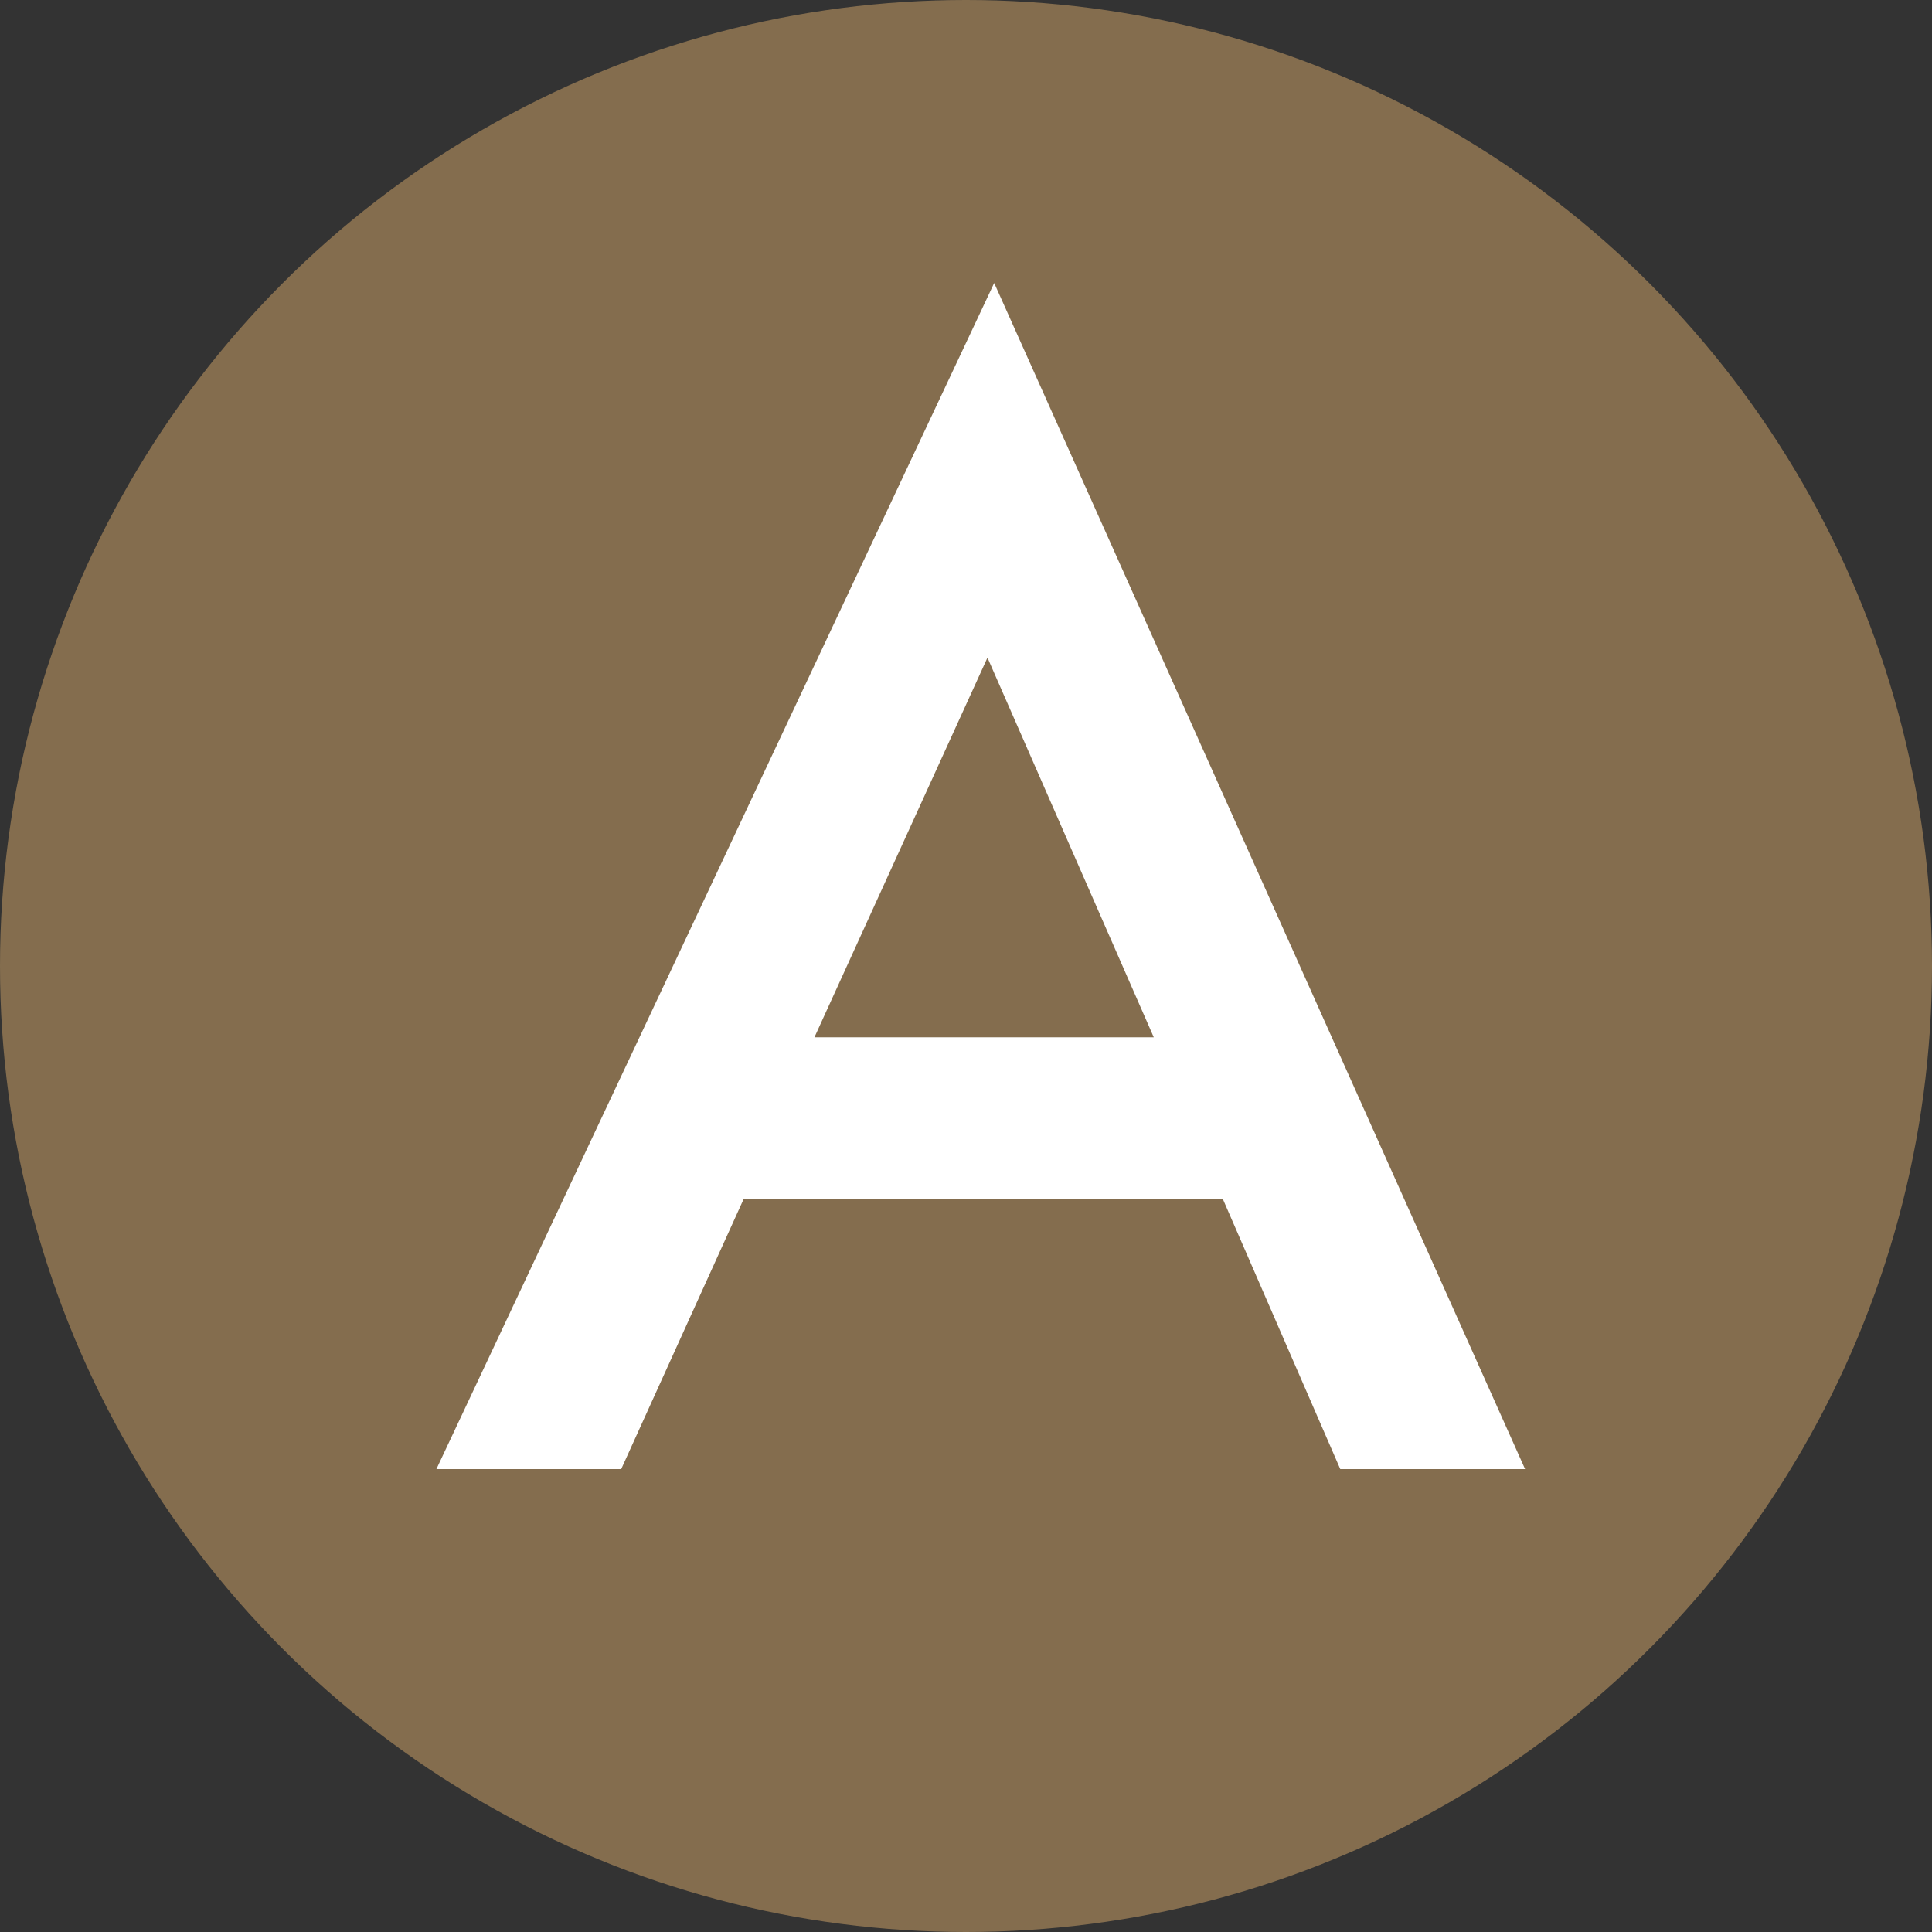
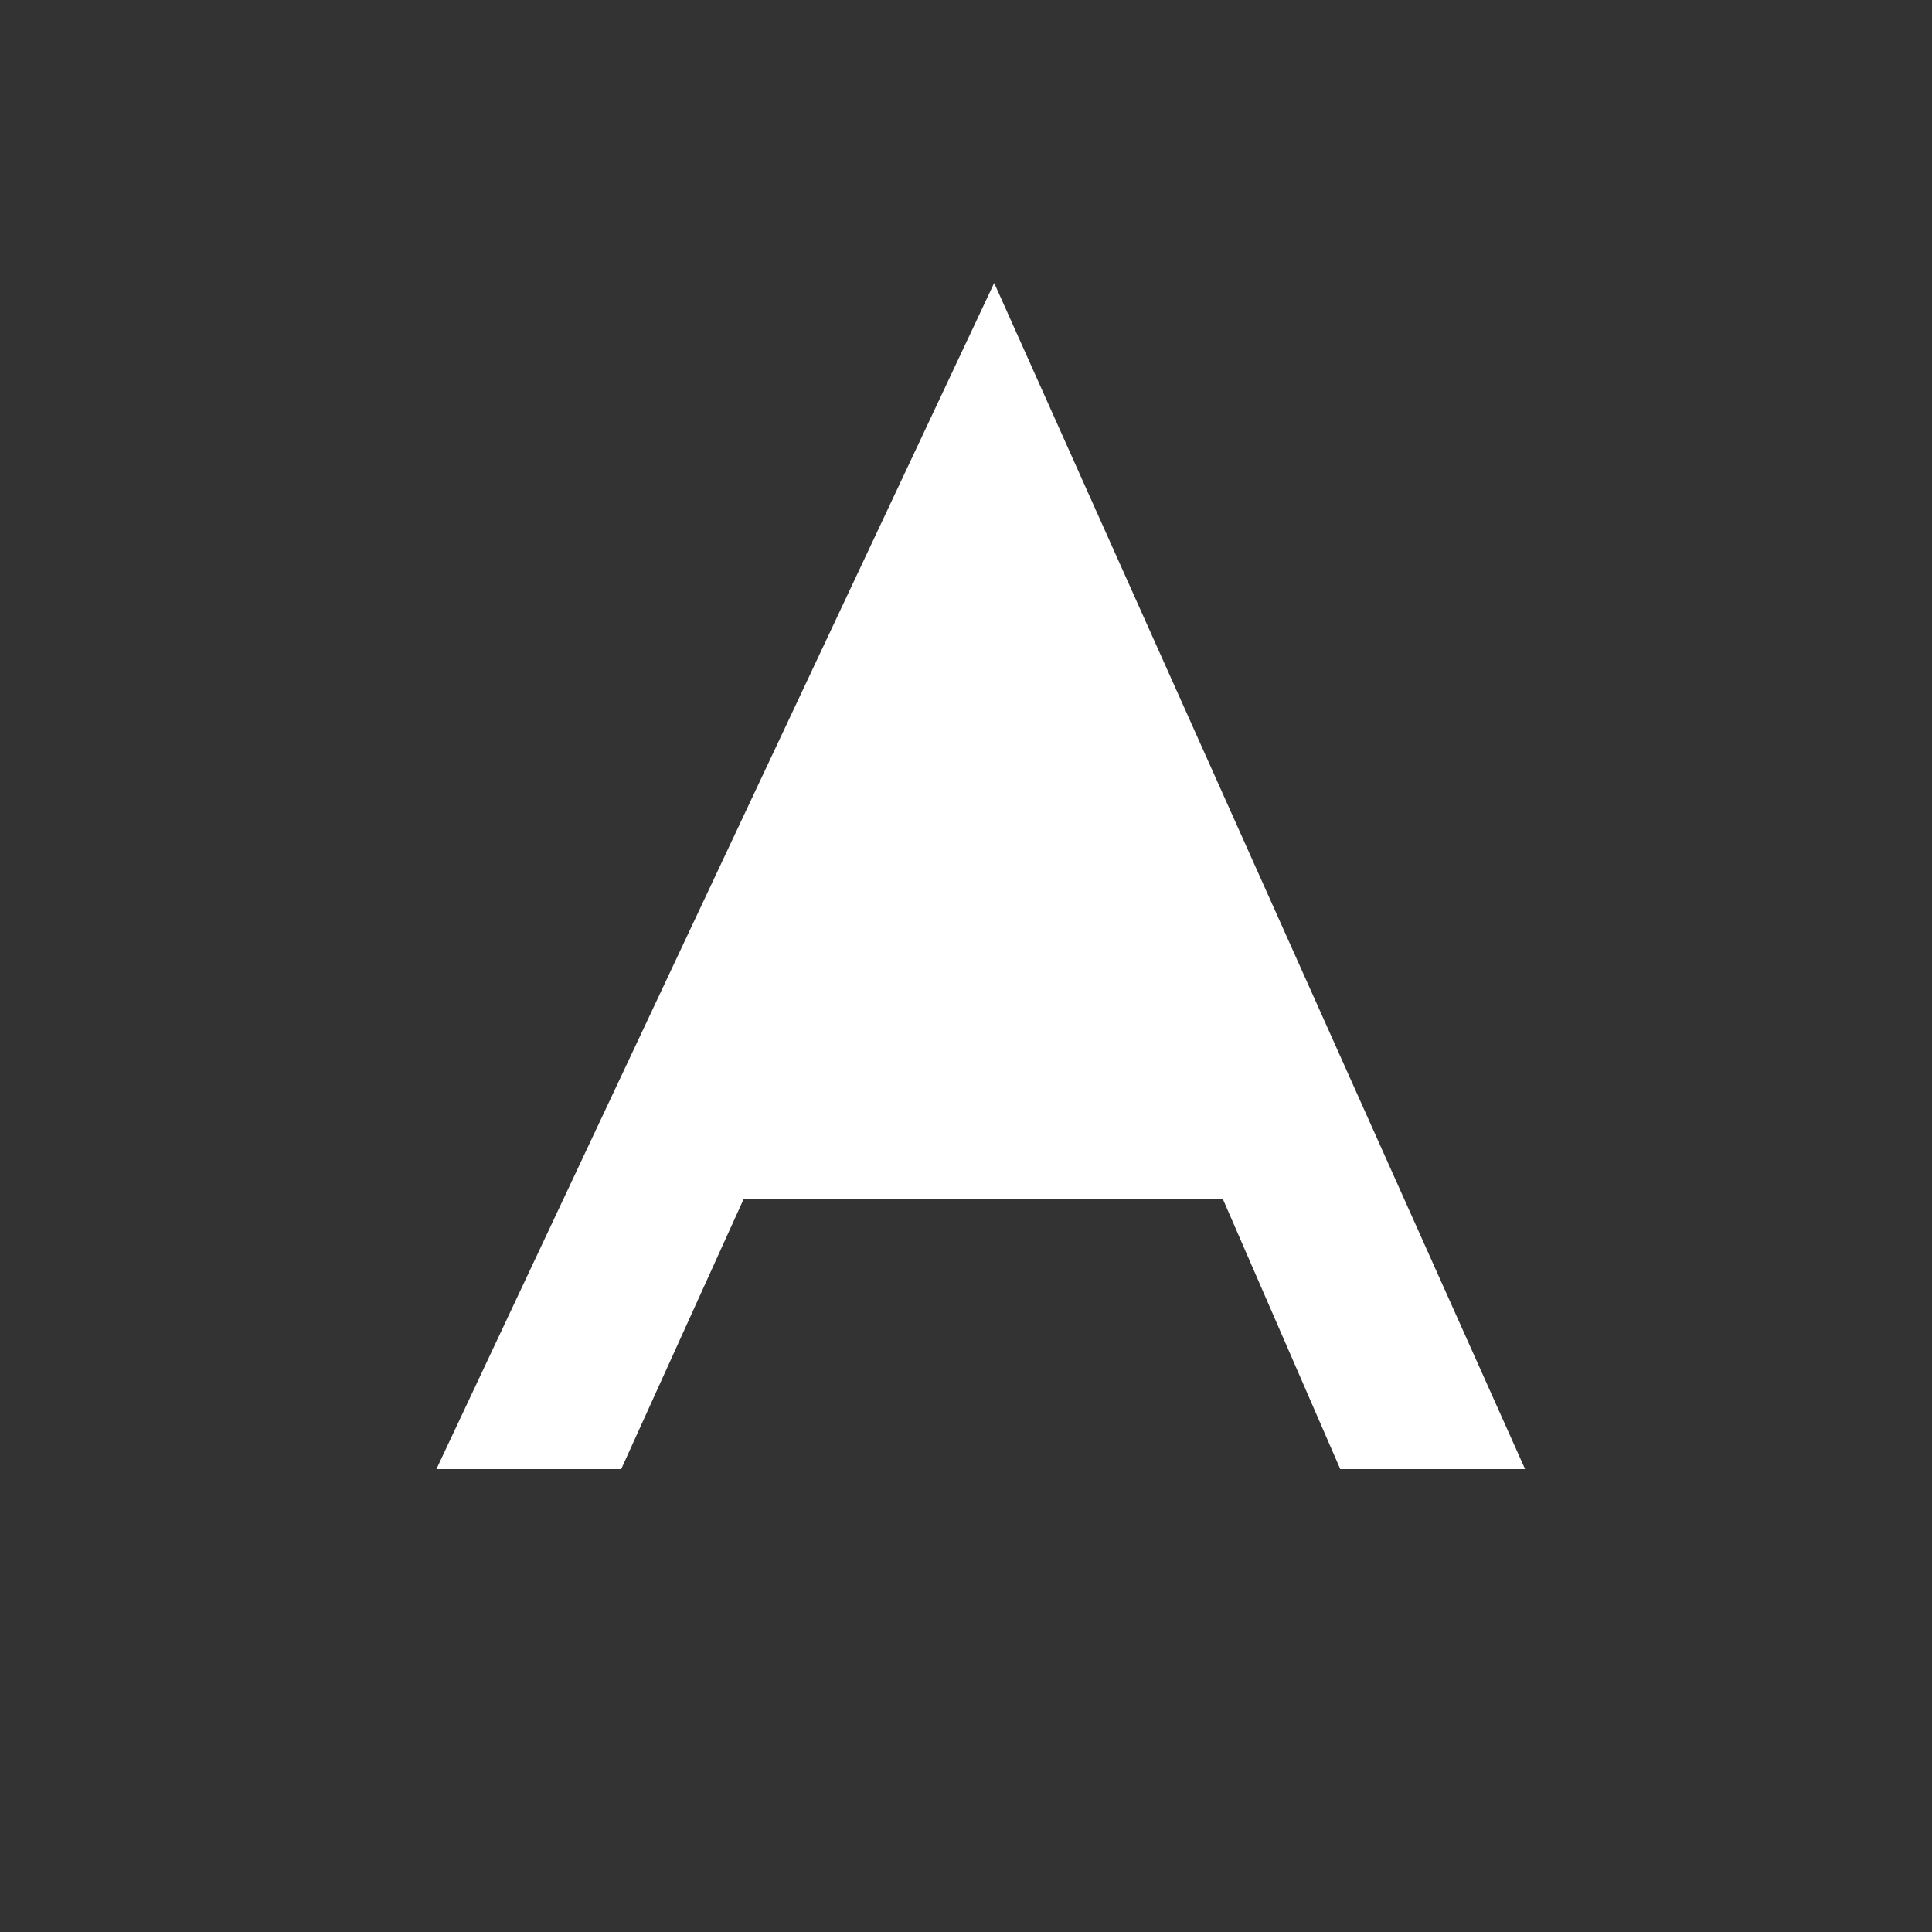
<svg xmlns="http://www.w3.org/2000/svg" width="46" height="46" viewBox="0 0 46 46">
  <rect x="0" y="0" width="46" height="46" fill="#333333" stroke="none" />
  <defs>
    <style>
      .cls-1 {
        fill: #846d4e;
      }

      .cls-2 {
        fill: #fff;
      }
    </style>
  </defs>
  <g id="グループ_15" data-name="グループ 15" transform="translate(233 -11052.022)">
-     <circle id="Ellipse_64" data-name="Ellipse 64" class="cls-1" cx="23" cy="23" r="23" transform="translate(-233 11052.022)" />
-     <path id="A" class="cls-2" d="M21.68,0h4.4L13.44-28.24.16,0h4.4L7.48-6.44h11.4ZM9.16-10.28l4.12-9.04,3.96,9.04Z" transform="translate(-222.769 11087)" />
+     <path id="A" class="cls-2" d="M21.68,0h4.4L13.44-28.24.16,0h4.4L7.48-6.44h11.4ZM9.16-10.28Z" transform="translate(-222.769 11087)" />
  </g>
</svg>